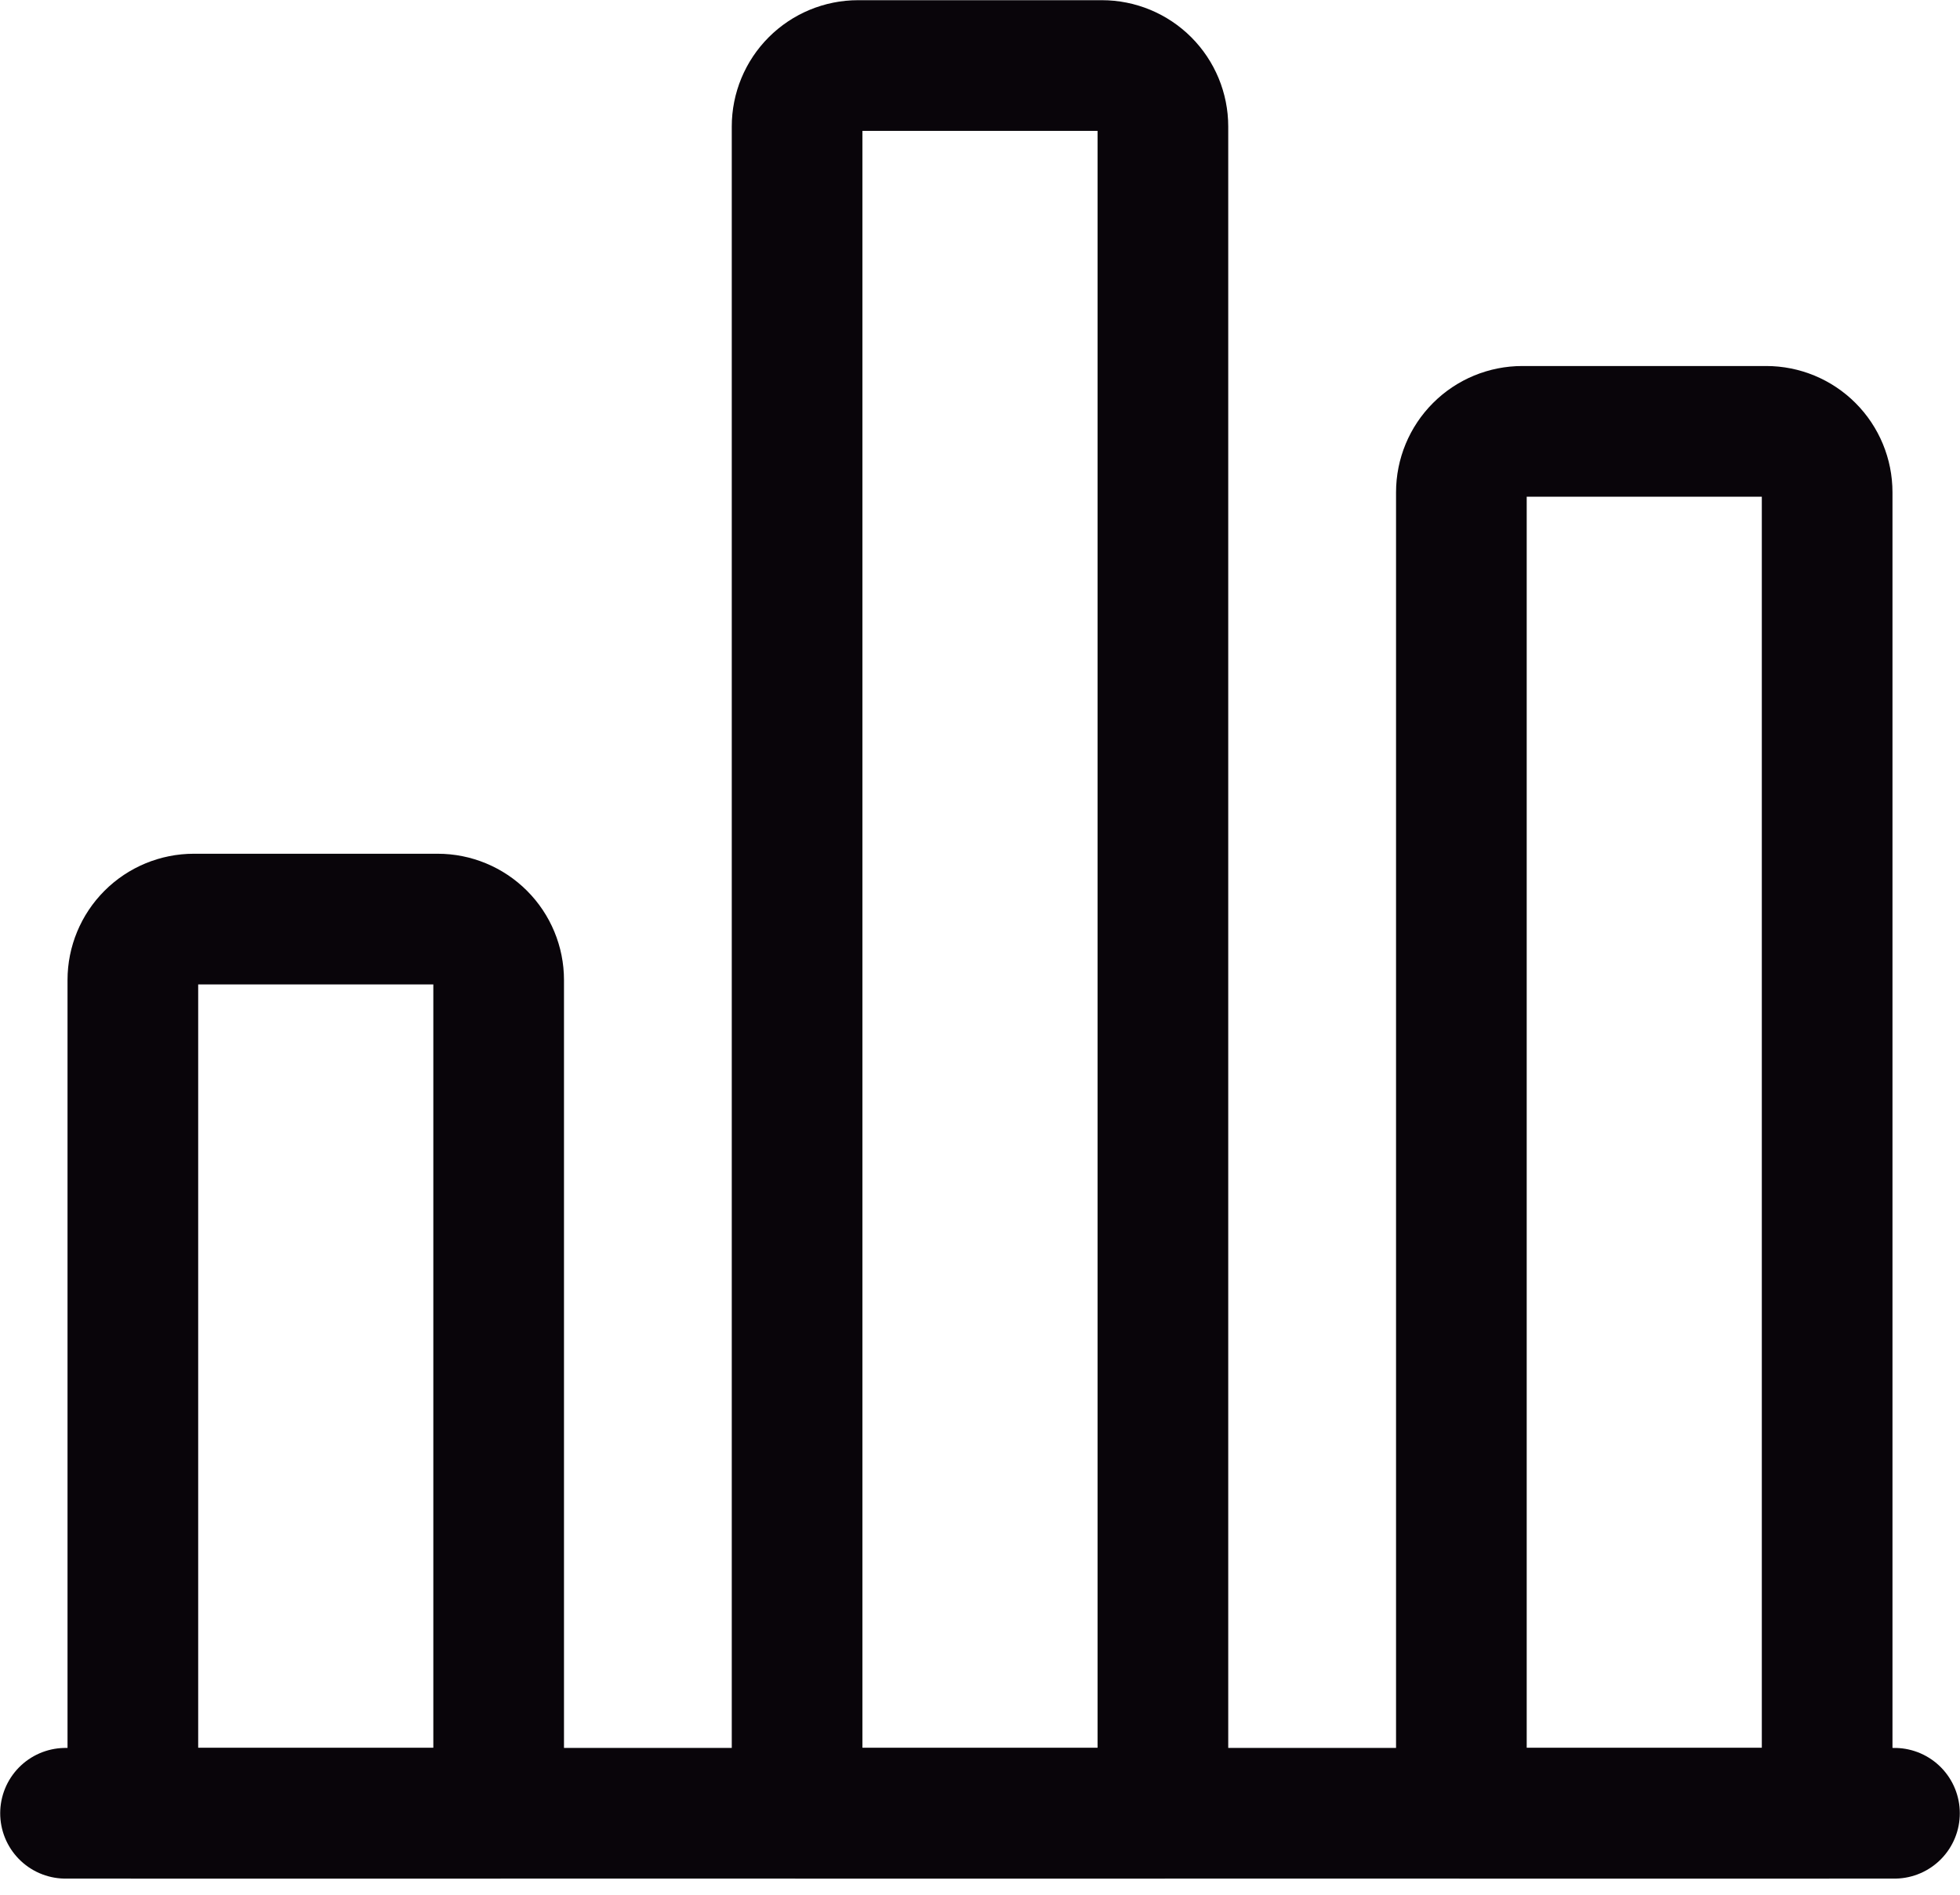
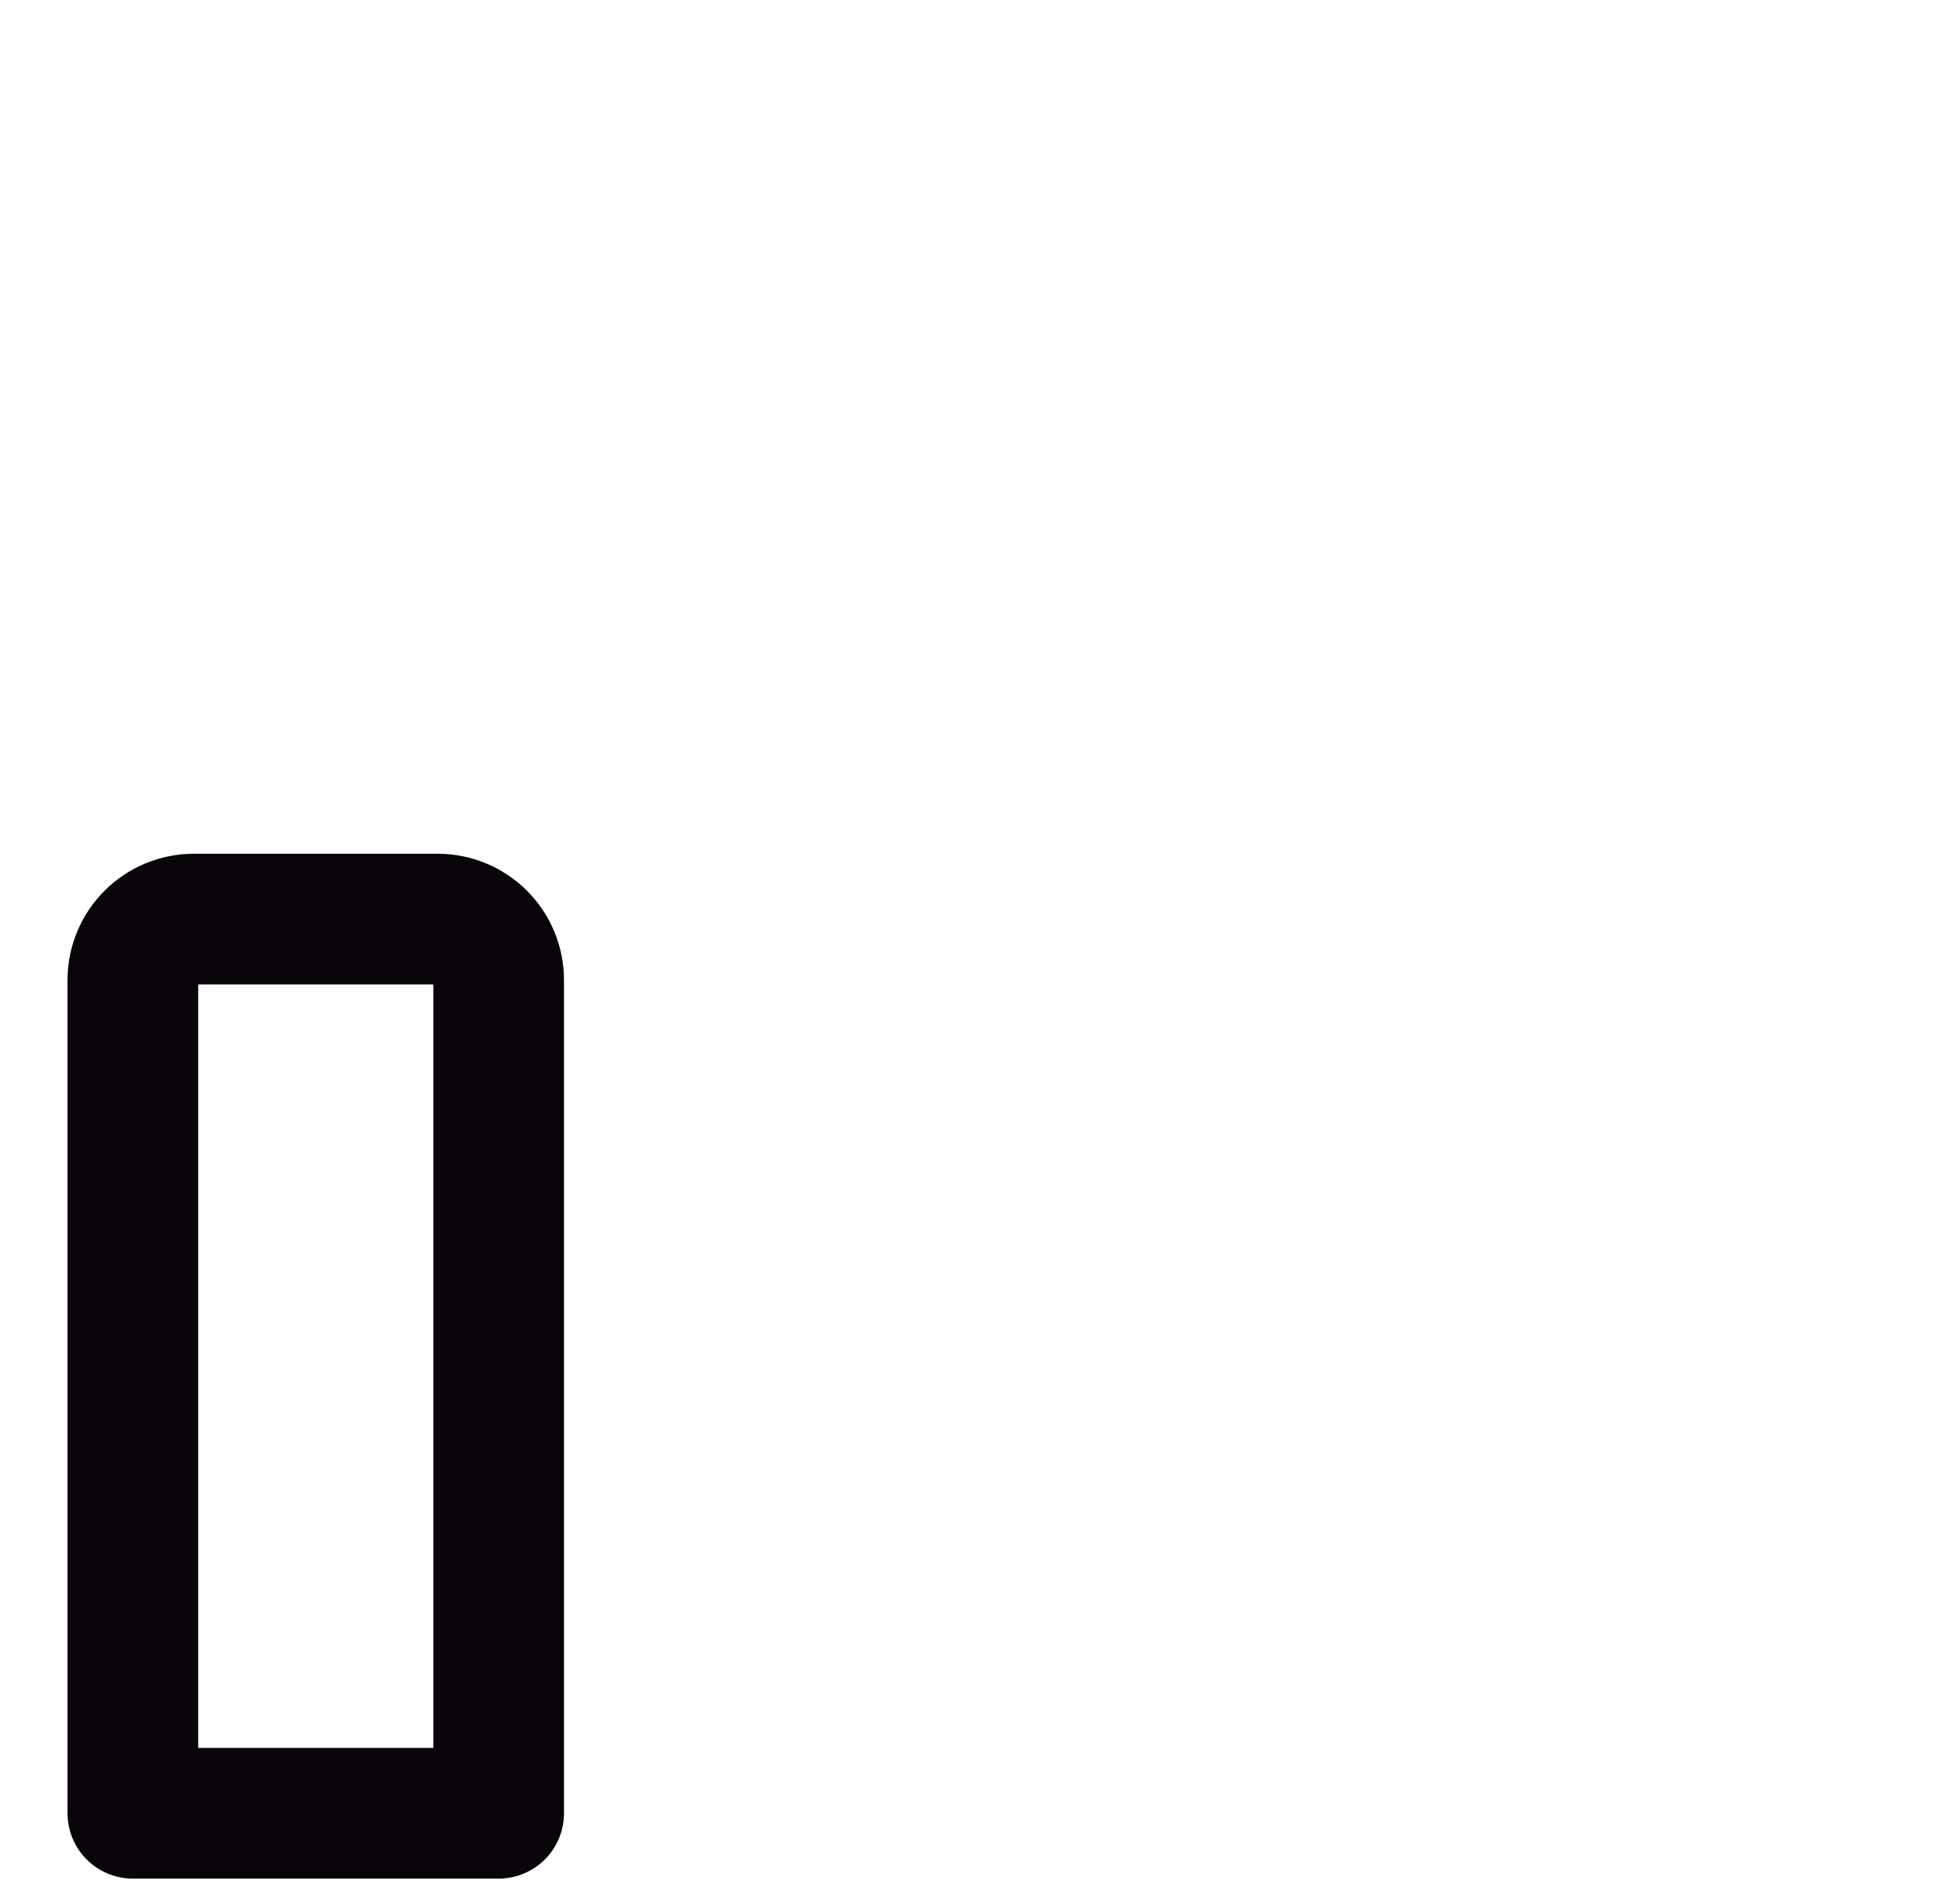
<svg xmlns="http://www.w3.org/2000/svg" width="60" height="58" viewBox="0 0 60 58" fill="none">
  <g id="Graph">
-     <path id="Vector" d="M2.006 55.506H57.994" stroke="#09050A" stroke-width="4" stroke-linecap="round" stroke-linejoin="round" />
    <path id="Vector_2" d="M13.399 28.134H5.934C5.439 28.134 4.964 28.331 4.614 28.681C4.264 29.031 4.067 29.505 4.067 30V55.506H15.265V30C15.265 29.505 15.068 29.031 14.718 28.681C14.368 28.331 13.894 28.134 13.399 28.134Z" stroke="#09050A" stroke-width="4" stroke-linecap="round" stroke-linejoin="round" />
-     <path id="Vector_3" d="M33.732 2.006H26.267C25.772 2.006 25.298 2.203 24.948 2.553C24.598 2.903 24.401 3.378 24.401 3.873V55.506H35.599V3.873C35.599 3.378 35.402 2.903 35.052 2.553C34.702 2.203 34.227 2.006 33.732 2.006Z" stroke="#09050A" stroke-width="4" stroke-linecap="round" stroke-linejoin="round" />
-     <path id="Vector_4" d="M54.067 13.204H46.602C46.107 13.204 45.632 13.4 45.282 13.751C44.932 14.101 44.736 14.575 44.736 15.07V55.506H55.933V15.07C55.933 14.575 55.737 14.101 55.387 13.751C55.037 13.4 54.562 13.204 54.067 13.204Z" stroke="#09050A" stroke-width="4" stroke-linecap="round" stroke-linejoin="round" />
  </g>
</svg>